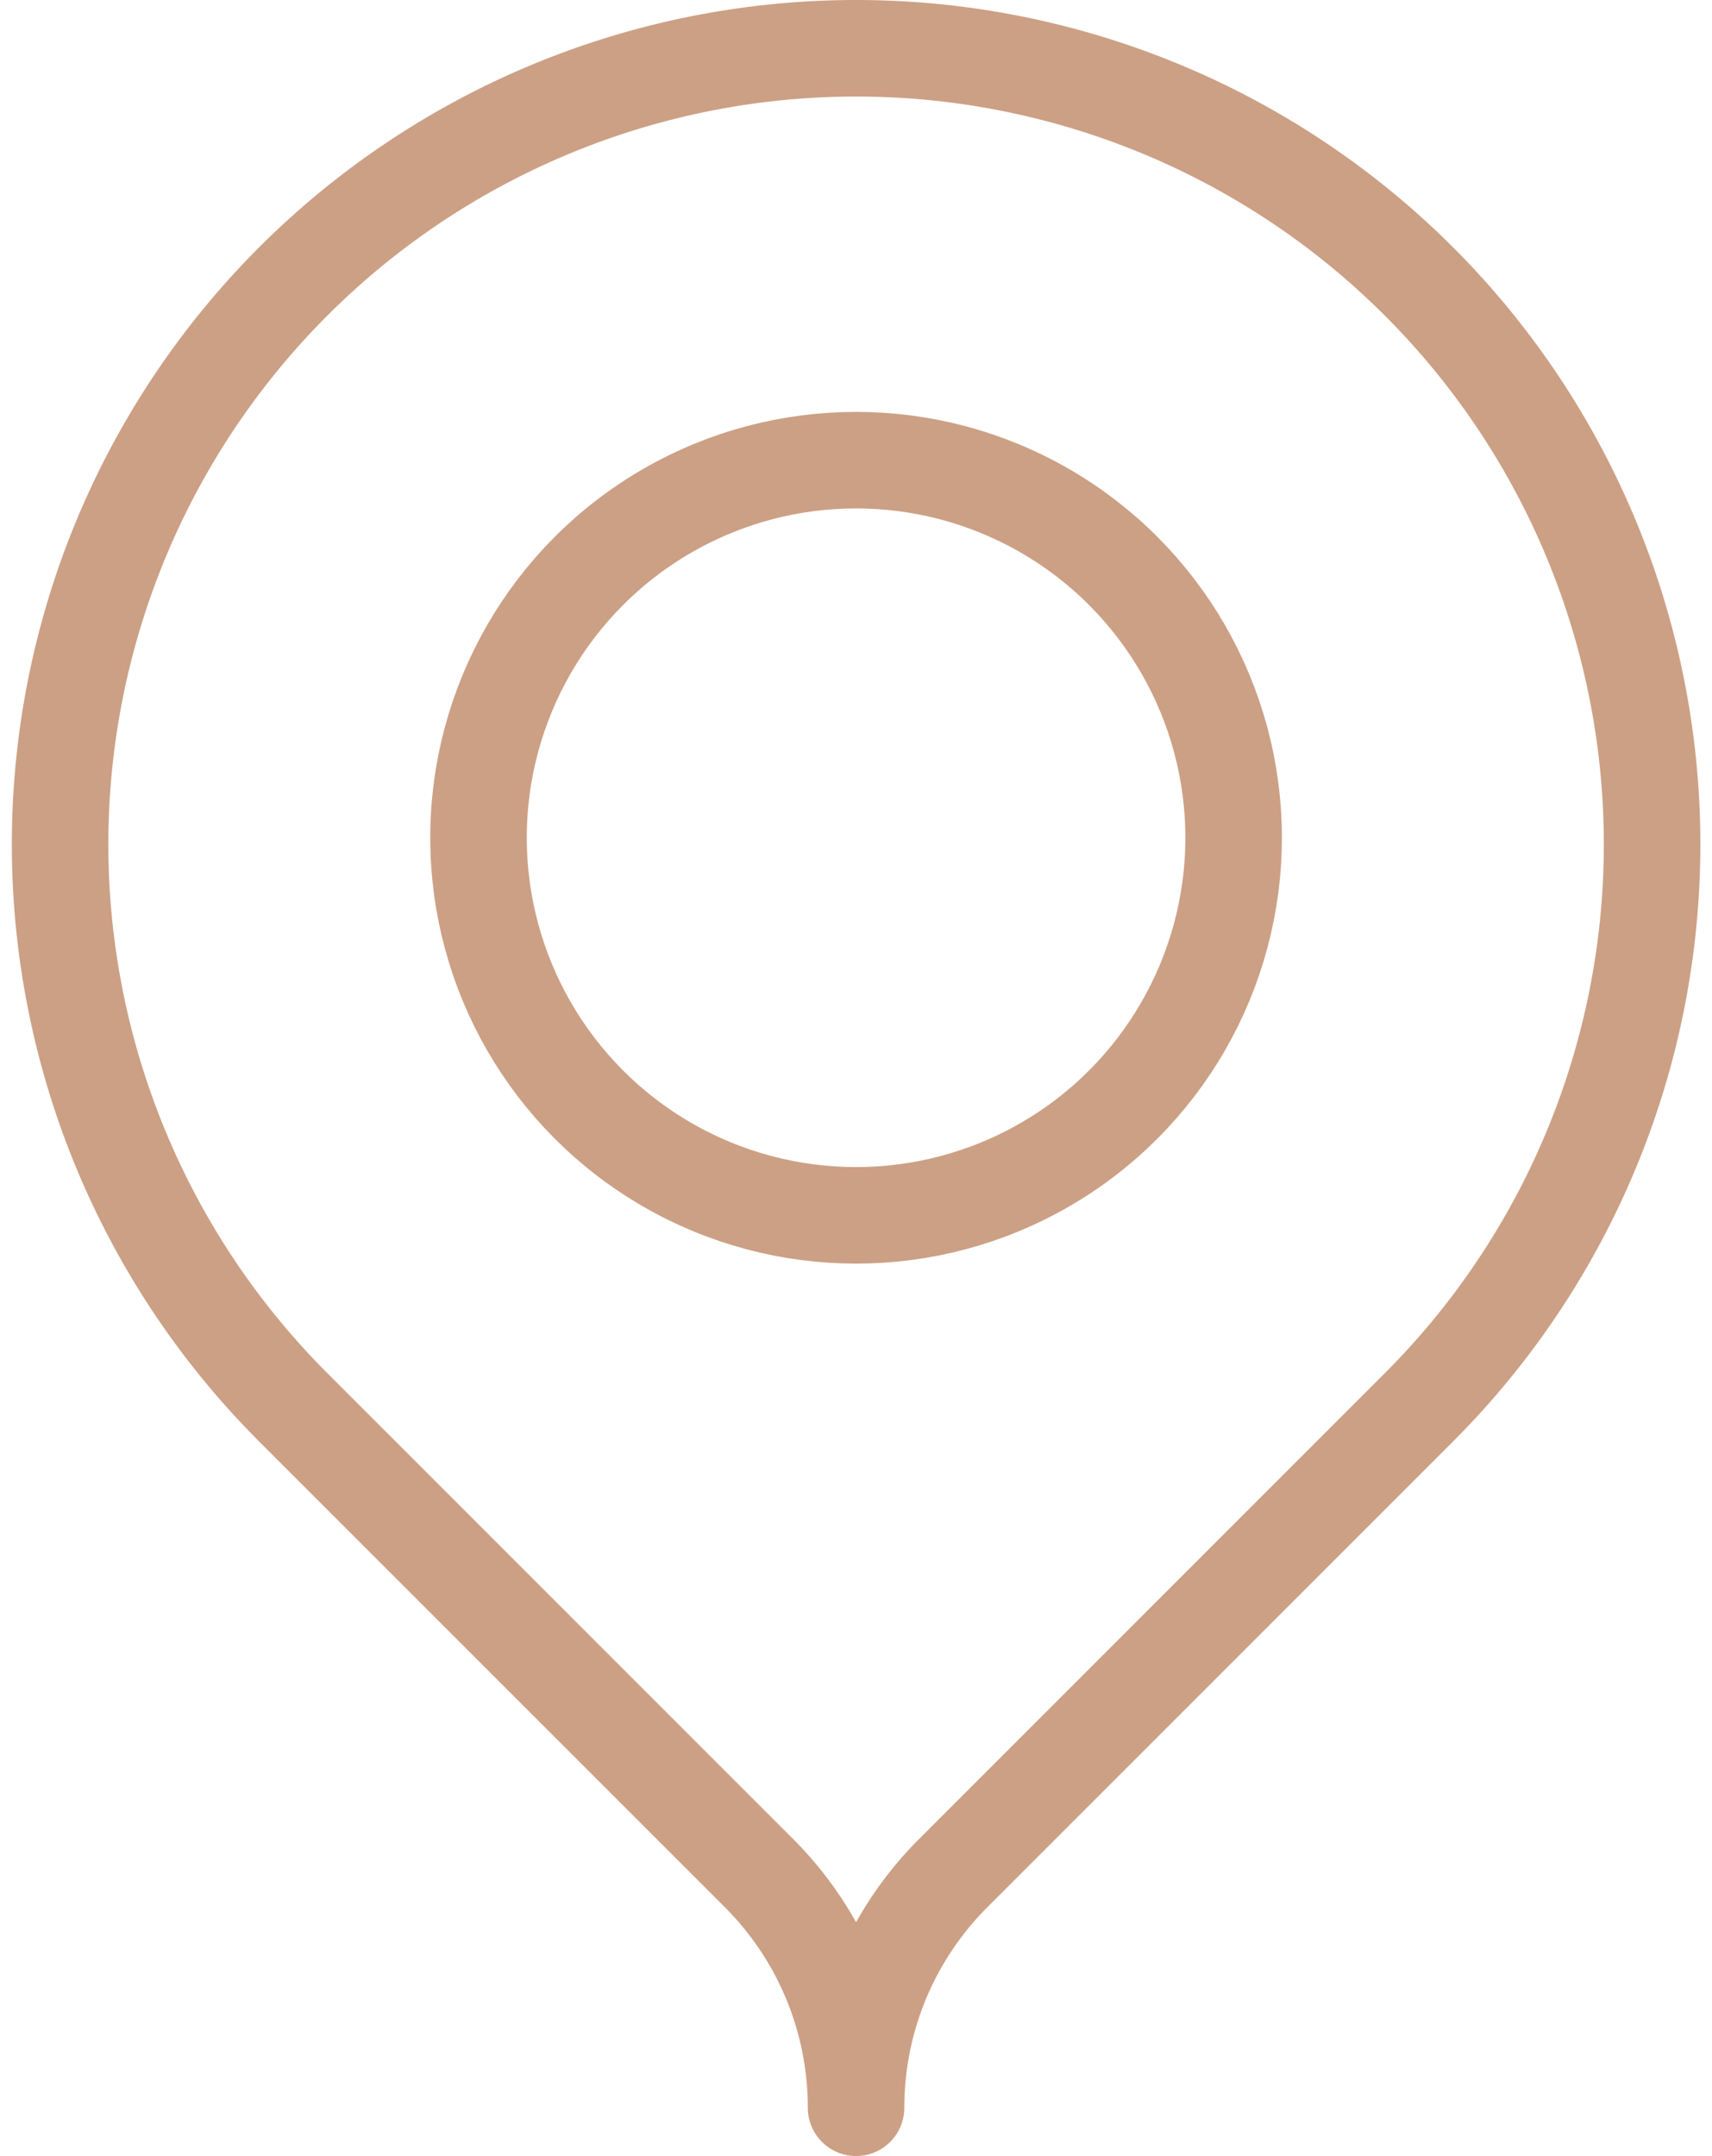
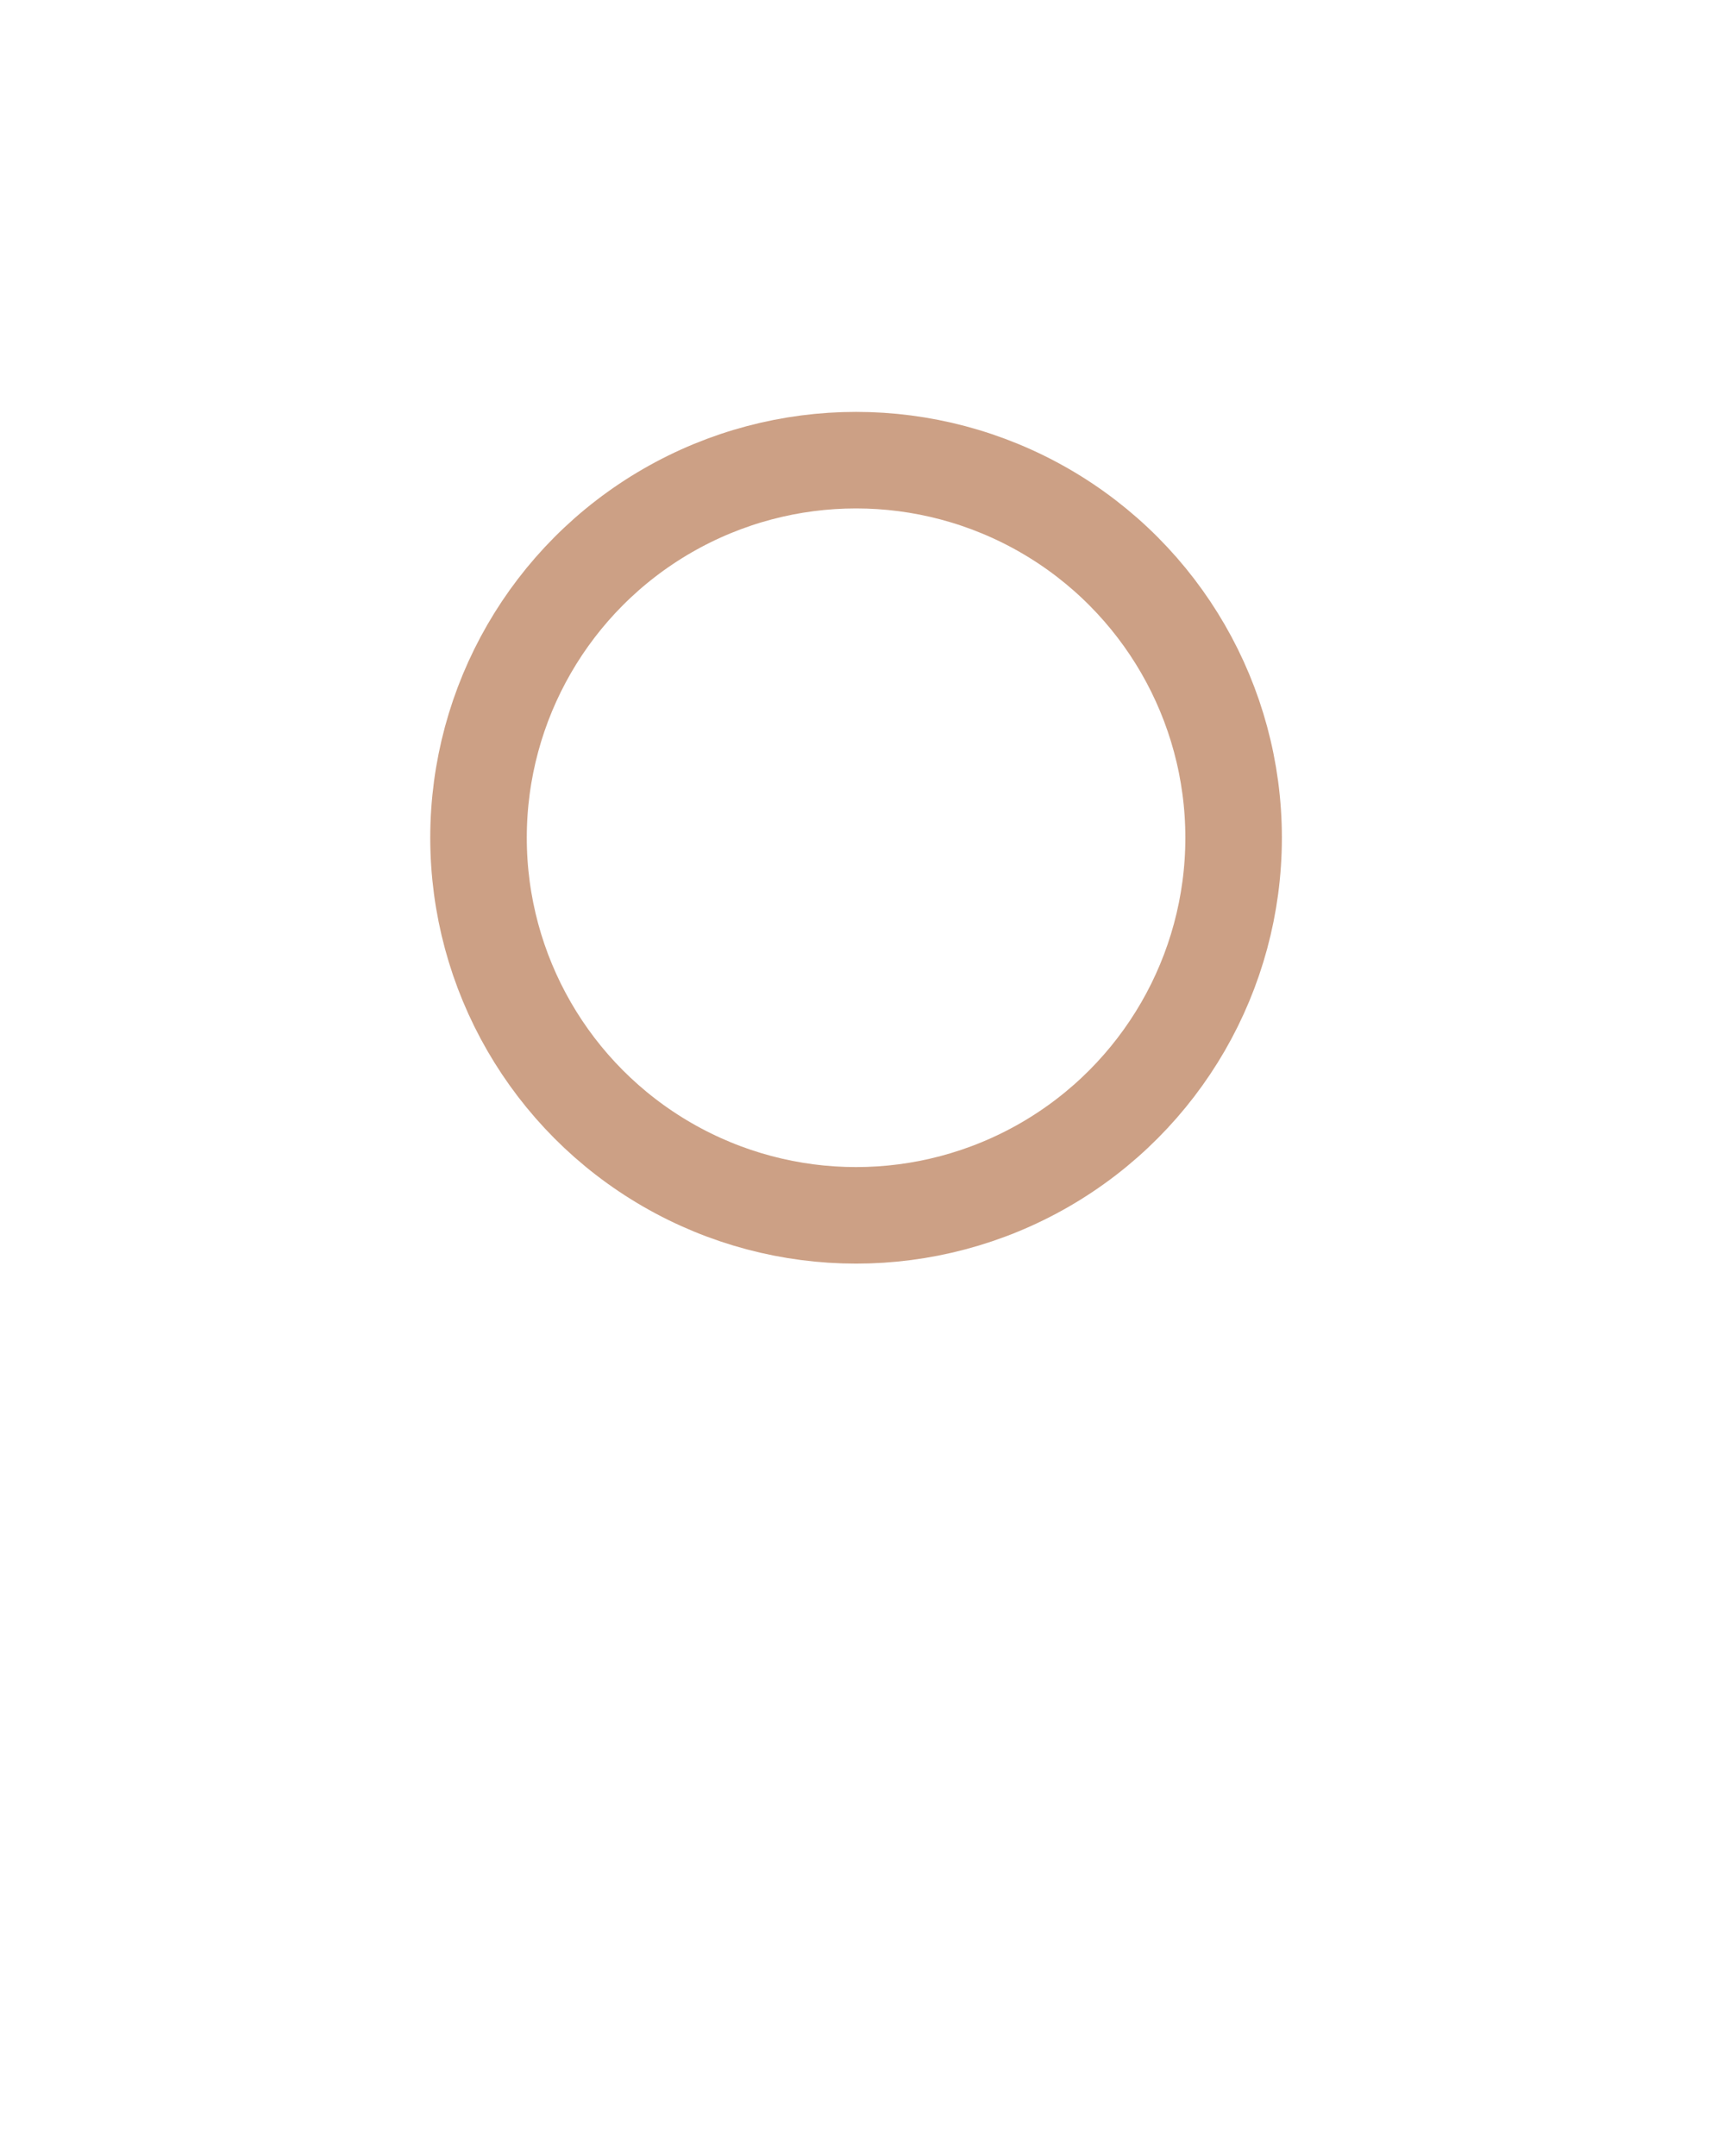
<svg xmlns="http://www.w3.org/2000/svg" width="26.604" height="33.5" viewBox="0 0 26.604 33.5">
  <g id="menu_location_mb" transform="translate(0.93 0.75)">
-     <path id="Path_1123" data-name="Path 1123" d="M82.005,47h0A5.15,5.15,0,0,0,80.5,43.358l-7.241-7.241A12.37,12.37,0,0,1,82,15h.005a12.37,12.37,0,0,1,8.747,21.117l-7.241,7.241A5.15,5.15,0,0,0,82.005,47Z" transform="translate(-69.632 -15)" fill="rgba(0,0,0,0)" stroke="#cca085" stroke-linecap="round" stroke-linejoin="round" stroke-miterlimit="10" stroke-width="1.5" />
    <circle id="Ellipse_26" data-name="Ellipse 26" cx="5.867" cy="5.867" r="5.867" transform="translate(6.506 6.4)" fill="rgba(0,0,0,0)" stroke="#cca085" stroke-linecap="round" stroke-linejoin="round" stroke-miterlimit="10" stroke-width="1.5" />
  </g>
</svg>